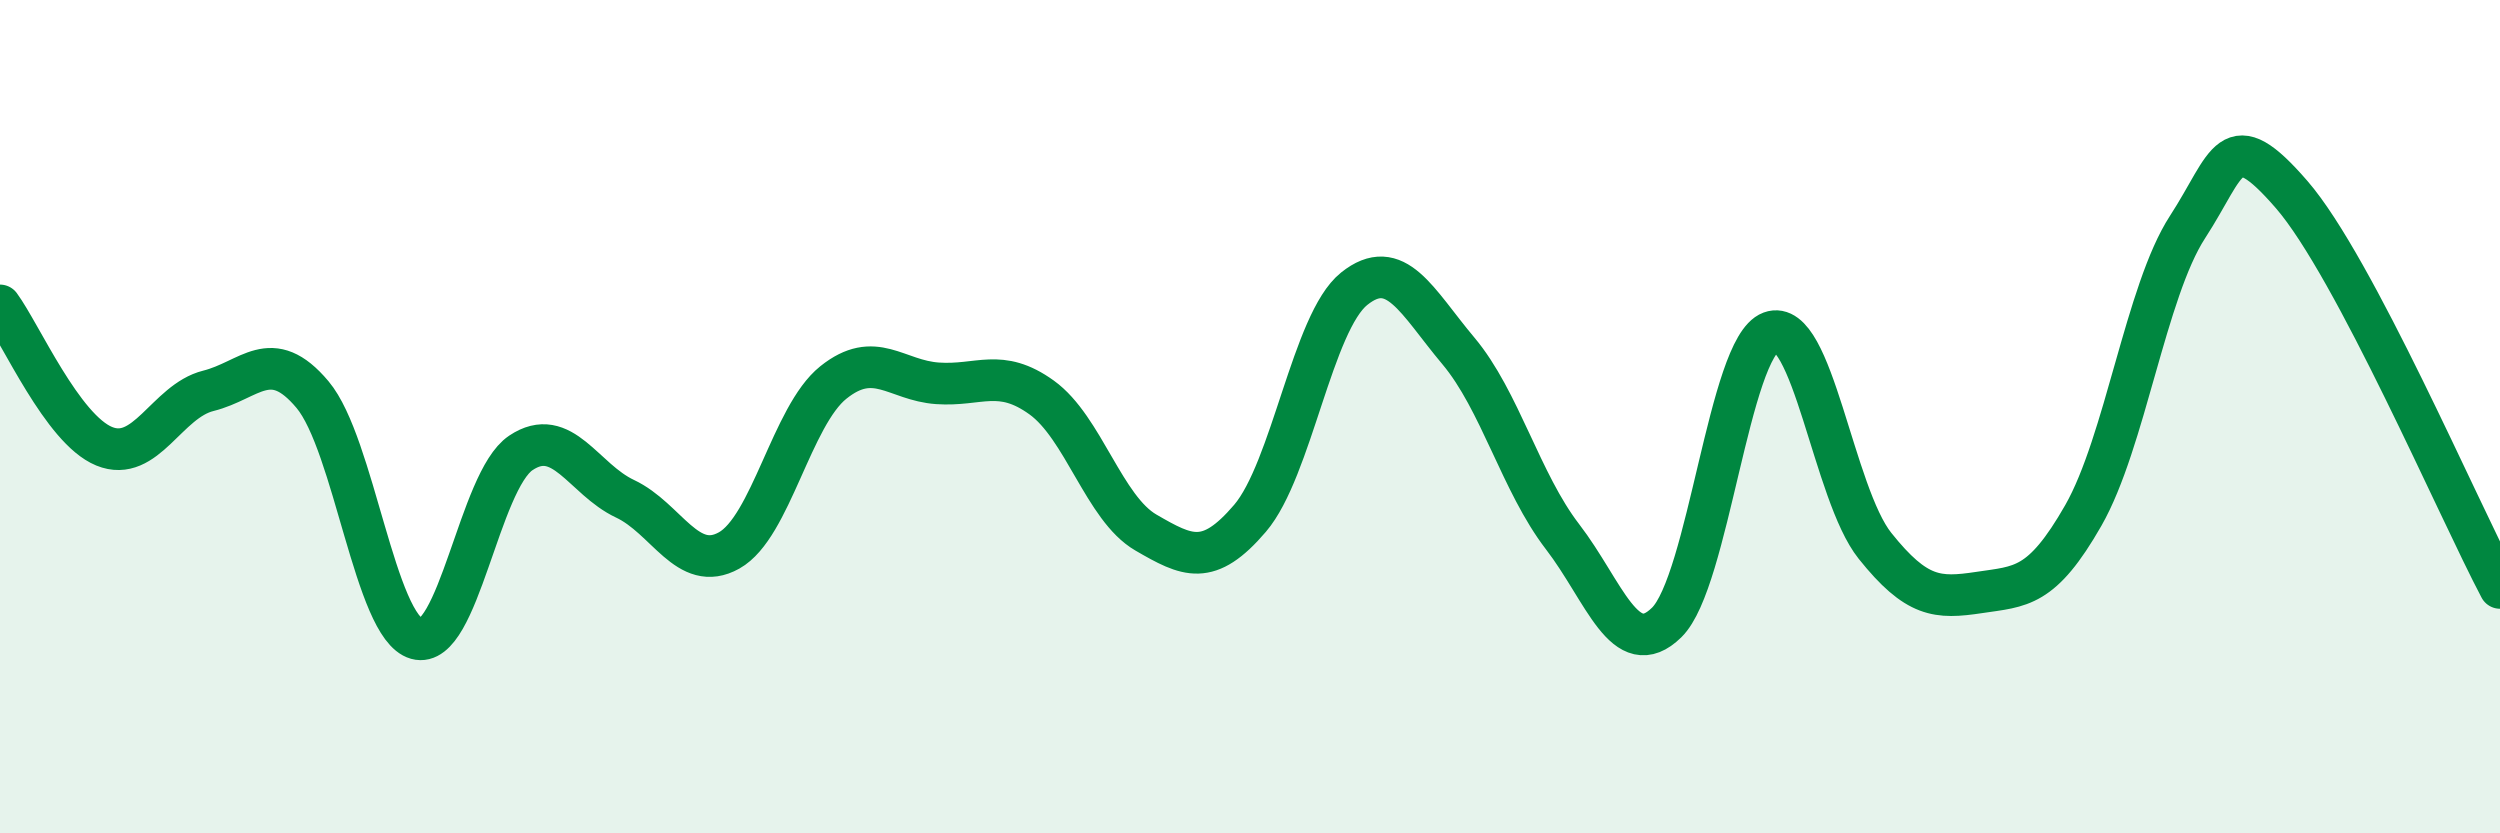
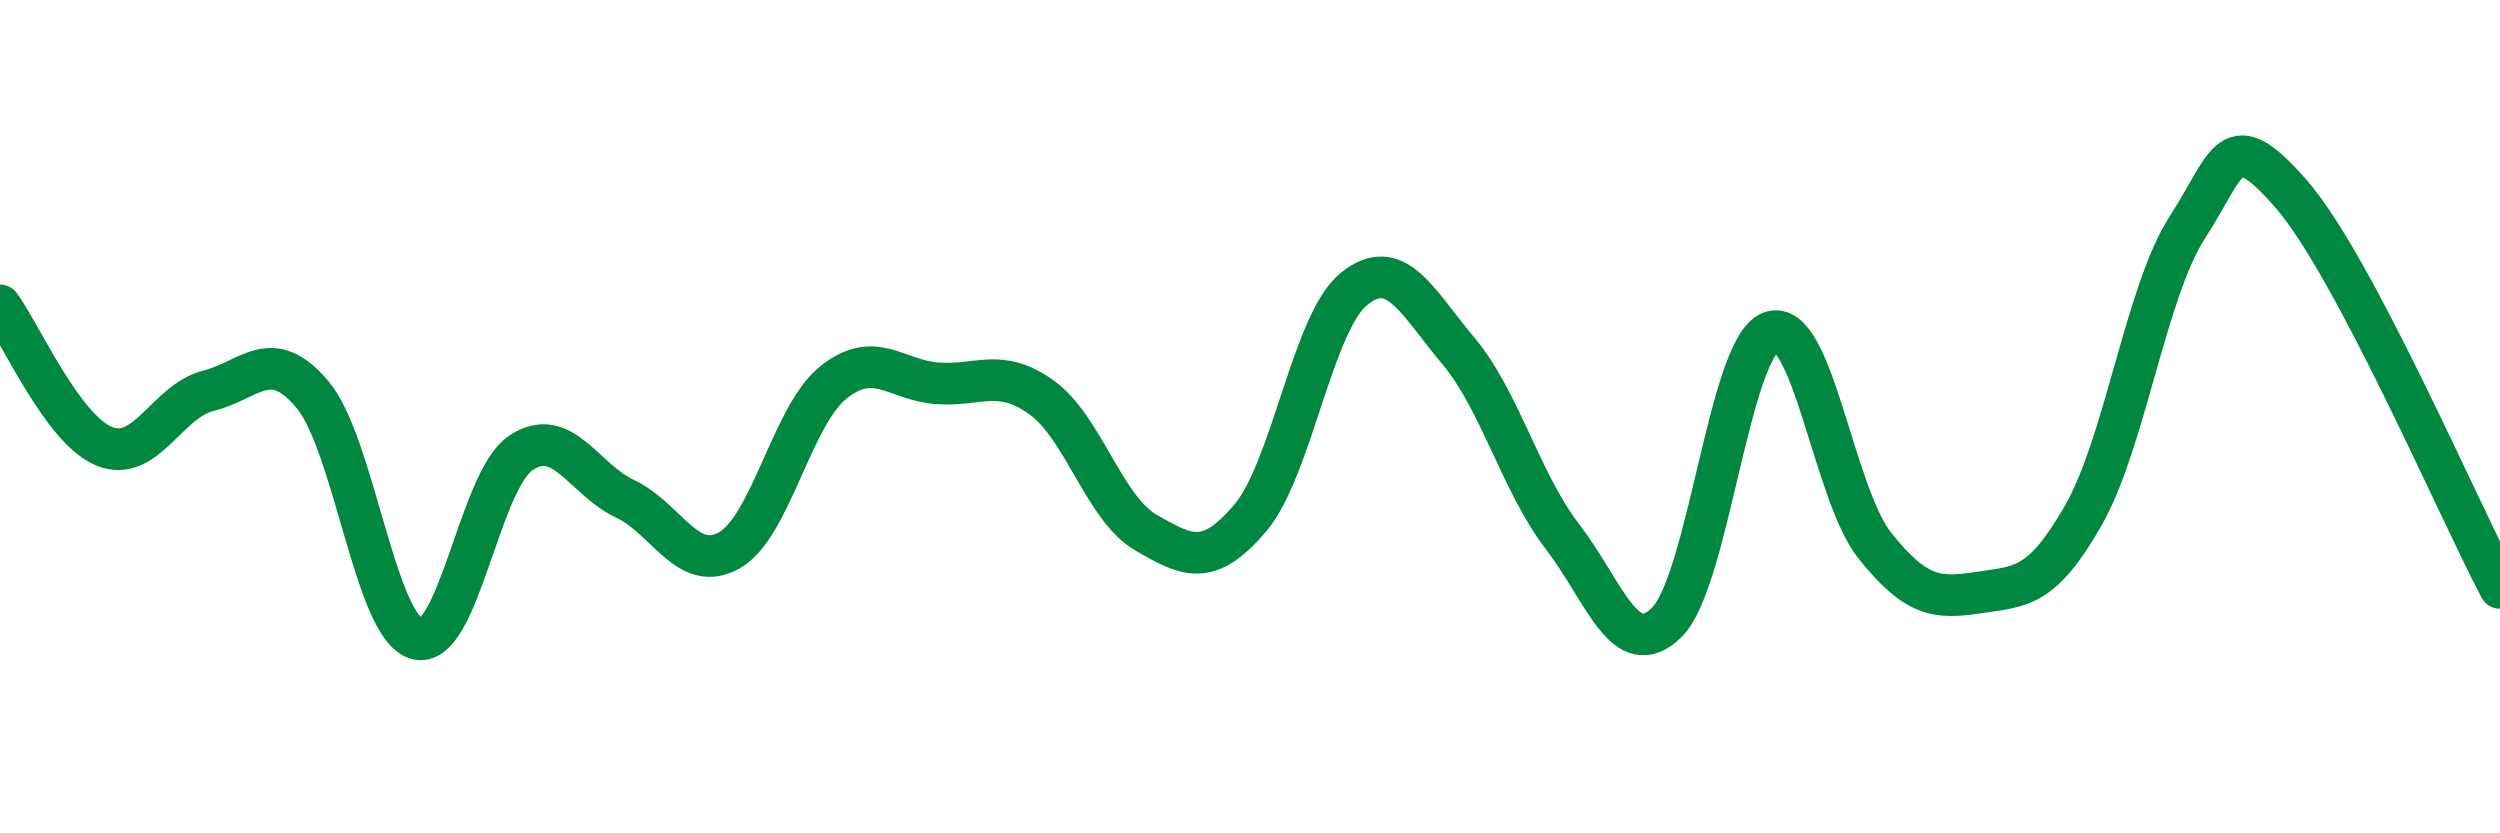
<svg xmlns="http://www.w3.org/2000/svg" width="60" height="20" viewBox="0 0 60 20">
-   <path d="M 0,7.33 C 0.5,8.01 1.5,10.3 2.5,10.71 C 3.5,11.12 4,9.63 5,9.38 C 6,9.13 6.5,8.28 7.5,9.47 C 8.5,10.66 9,15.05 10,15.33 C 11,15.61 11.5,11.54 12.5,10.87 C 13.5,10.2 14,11.5 15,11.97 C 16,12.44 16.5,13.77 17.5,13.21 C 18.5,12.65 19,9.98 20,9.18 C 21,8.38 21.5,9.13 22.5,9.2 C 23.5,9.27 24,8.82 25,9.54 C 26,10.26 26.5,12.2 27.5,12.78 C 28.5,13.36 29,13.61 30,12.44 C 31,11.27 31.5,7.73 32.5,6.93 C 33.5,6.13 34,7.23 35,8.42 C 36,9.61 36.5,11.58 37.5,12.88 C 38.5,14.18 39,15.92 40,14.94 C 41,13.96 41.5,8.34 42.5,7.97 C 43.5,7.6 44,11.85 45,13.1 C 46,14.35 46.5,14.37 47.5,14.22 C 48.5,14.07 49,14.12 50,12.37 C 51,10.62 51.5,6.99 52.5,5.45 C 53.5,3.91 53.5,2.94 55,4.67 C 56.5,6.4 59,12.22 60,14.11L60 20L0 20Z" fill="#008740" opacity="0.1" stroke-linecap="round" stroke-linejoin="round" />
  <path d="M 0,7.33 C 0.5,8.01 1.5,10.3 2.5,10.71 C 3.5,11.12 4,9.63 5,9.38 C 6,9.13 6.5,8.28 7.5,9.47 C 8.5,10.66 9,15.05 10,15.33 C 11,15.61 11.5,11.54 12.5,10.87 C 13.5,10.2 14,11.5 15,11.97 C 16,12.44 16.5,13.77 17.5,13.21 C 18.5,12.65 19,9.98 20,9.18 C 21,8.38 21.5,9.13 22.5,9.2 C 23.5,9.27 24,8.82 25,9.54 C 26,10.26 26.5,12.2 27.5,12.78 C 28.5,13.36 29,13.61 30,12.44 C 31,11.27 31.5,7.73 32.5,6.93 C 33.5,6.13 34,7.23 35,8.42 C 36,9.61 36.5,11.58 37.5,12.88 C 38.5,14.18 39,15.92 40,14.94 C 41,13.96 41.5,8.34 42.5,7.97 C 43.5,7.6 44,11.85 45,13.1 C 46,14.35 46.5,14.37 47.5,14.22 C 48.5,14.07 49,14.12 50,12.37 C 51,10.62 51.5,6.99 52.5,5.45 C 53.5,3.91 53.5,2.94 55,4.67 C 56.5,6.4 59,12.22 60,14.11" stroke="#008740" stroke-width="1" fill="none" stroke-linecap="round" stroke-linejoin="round" />
</svg>